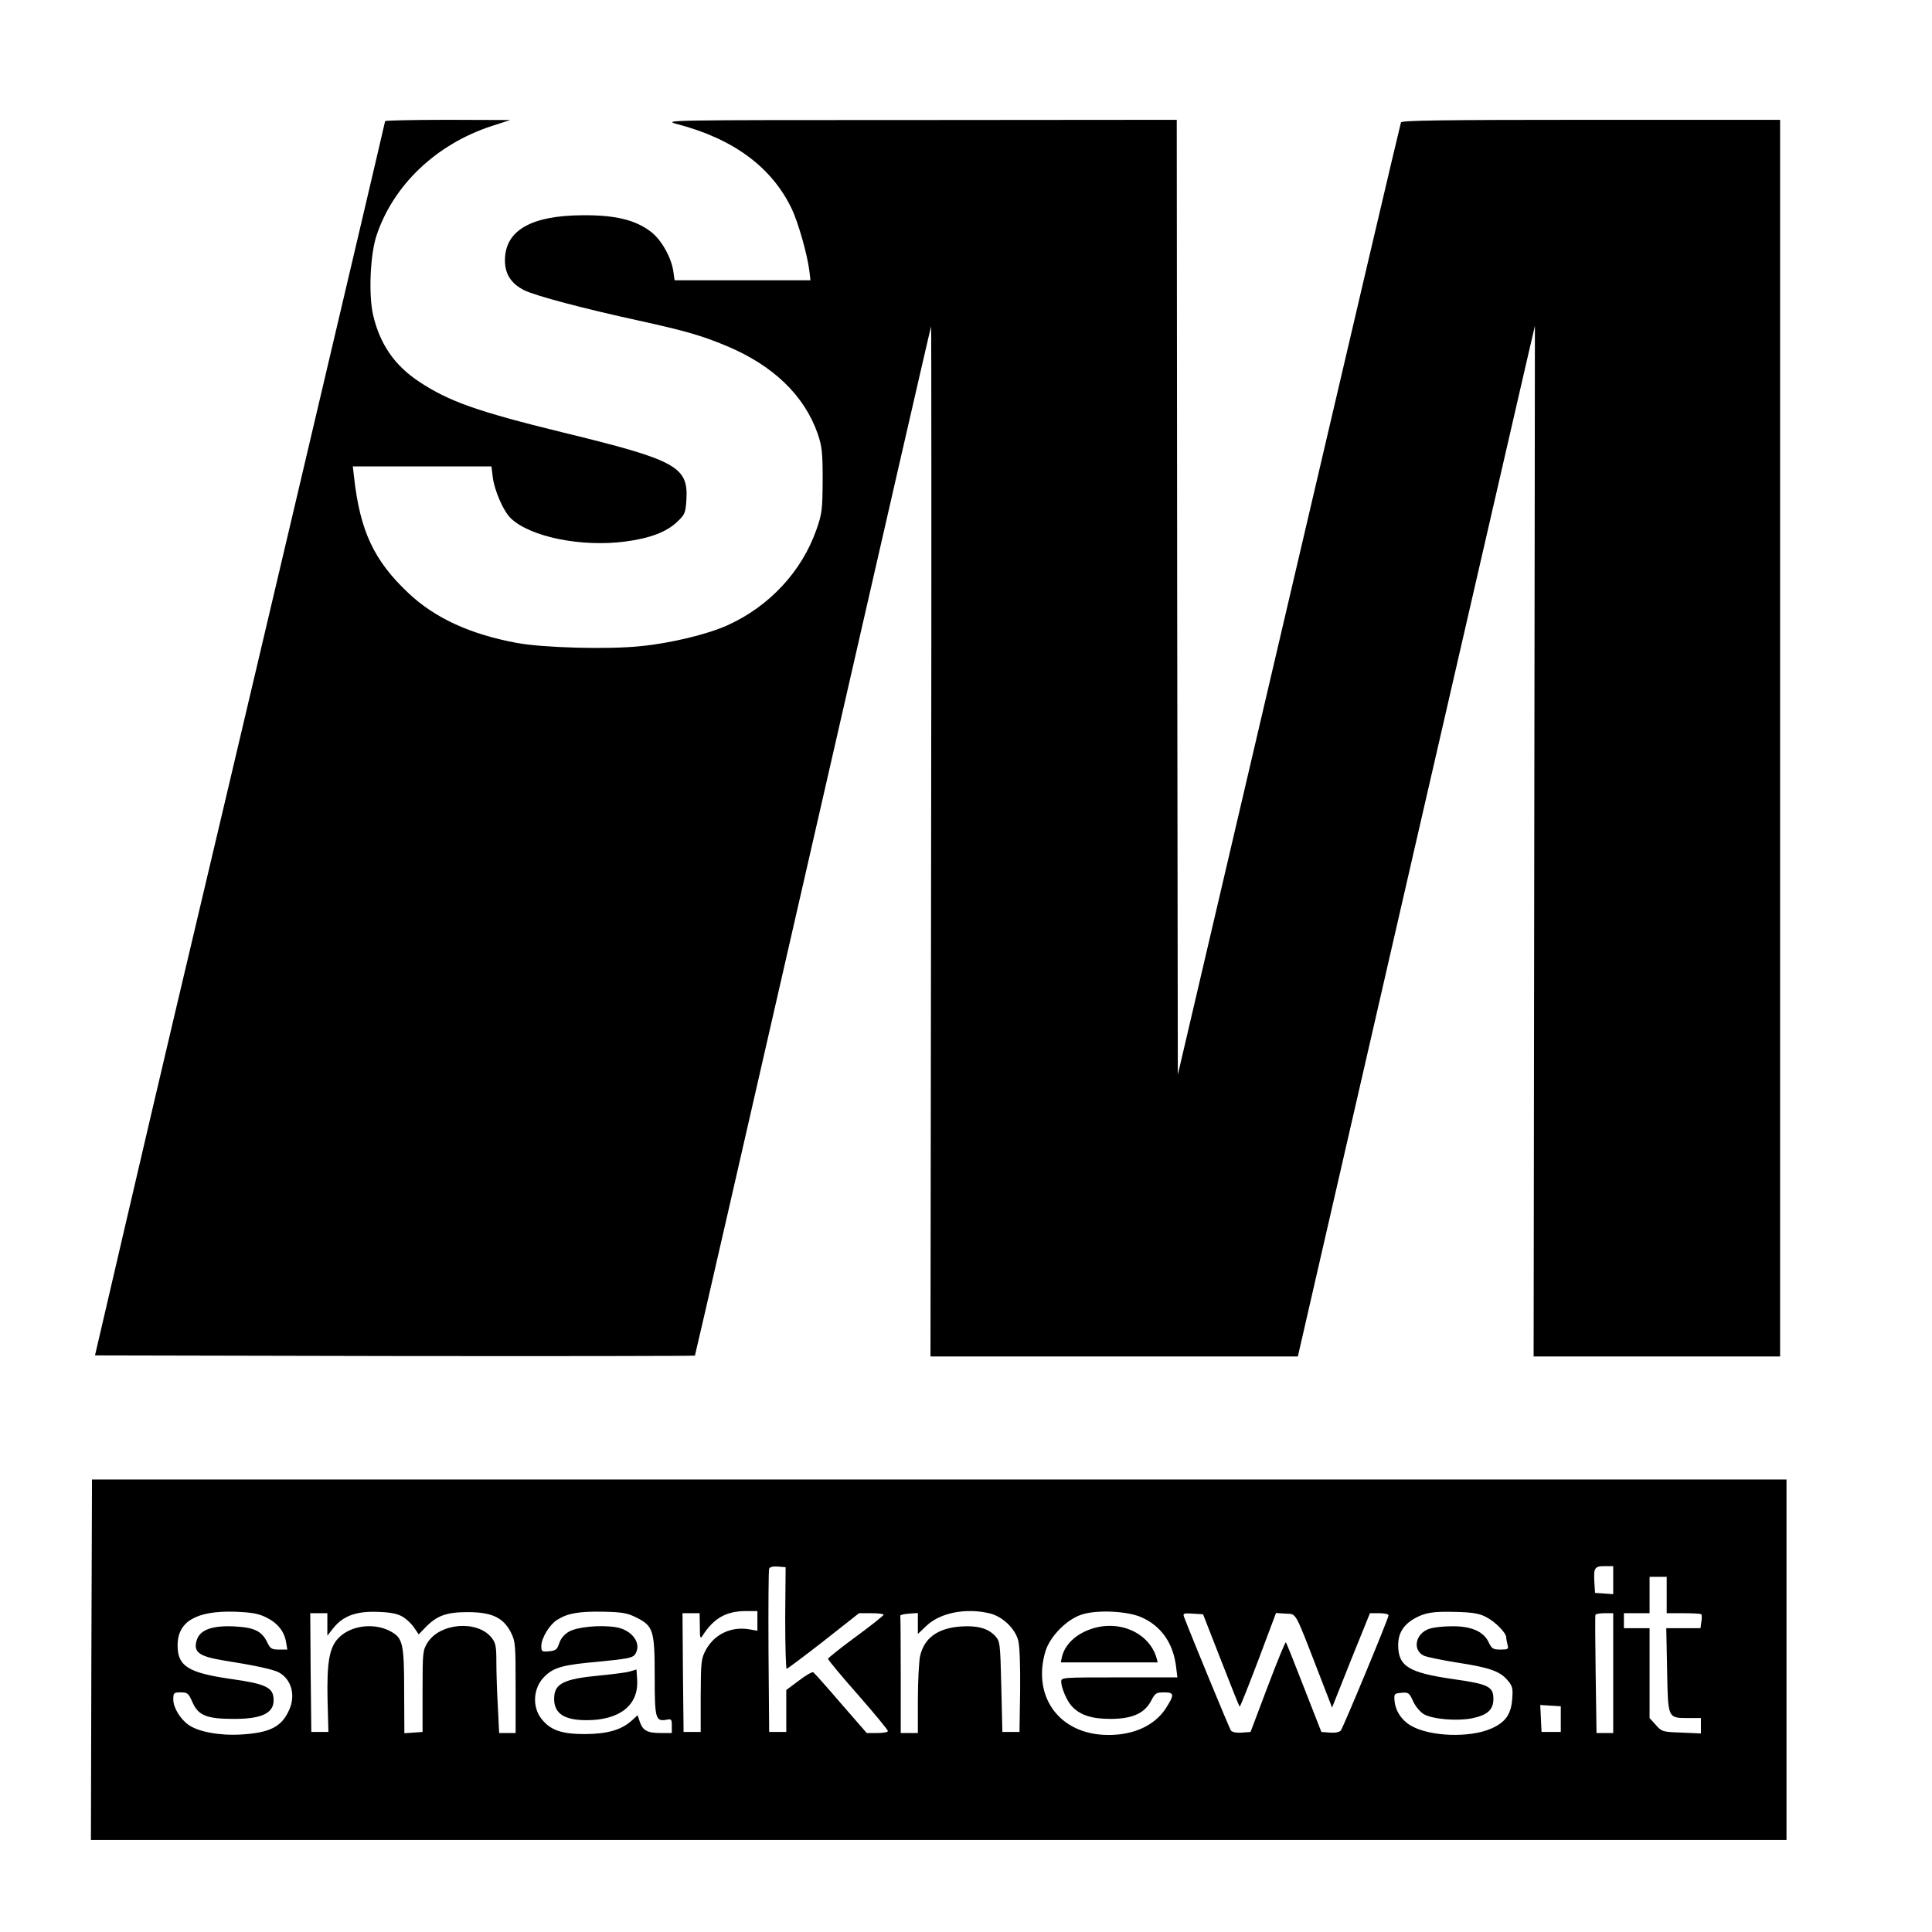
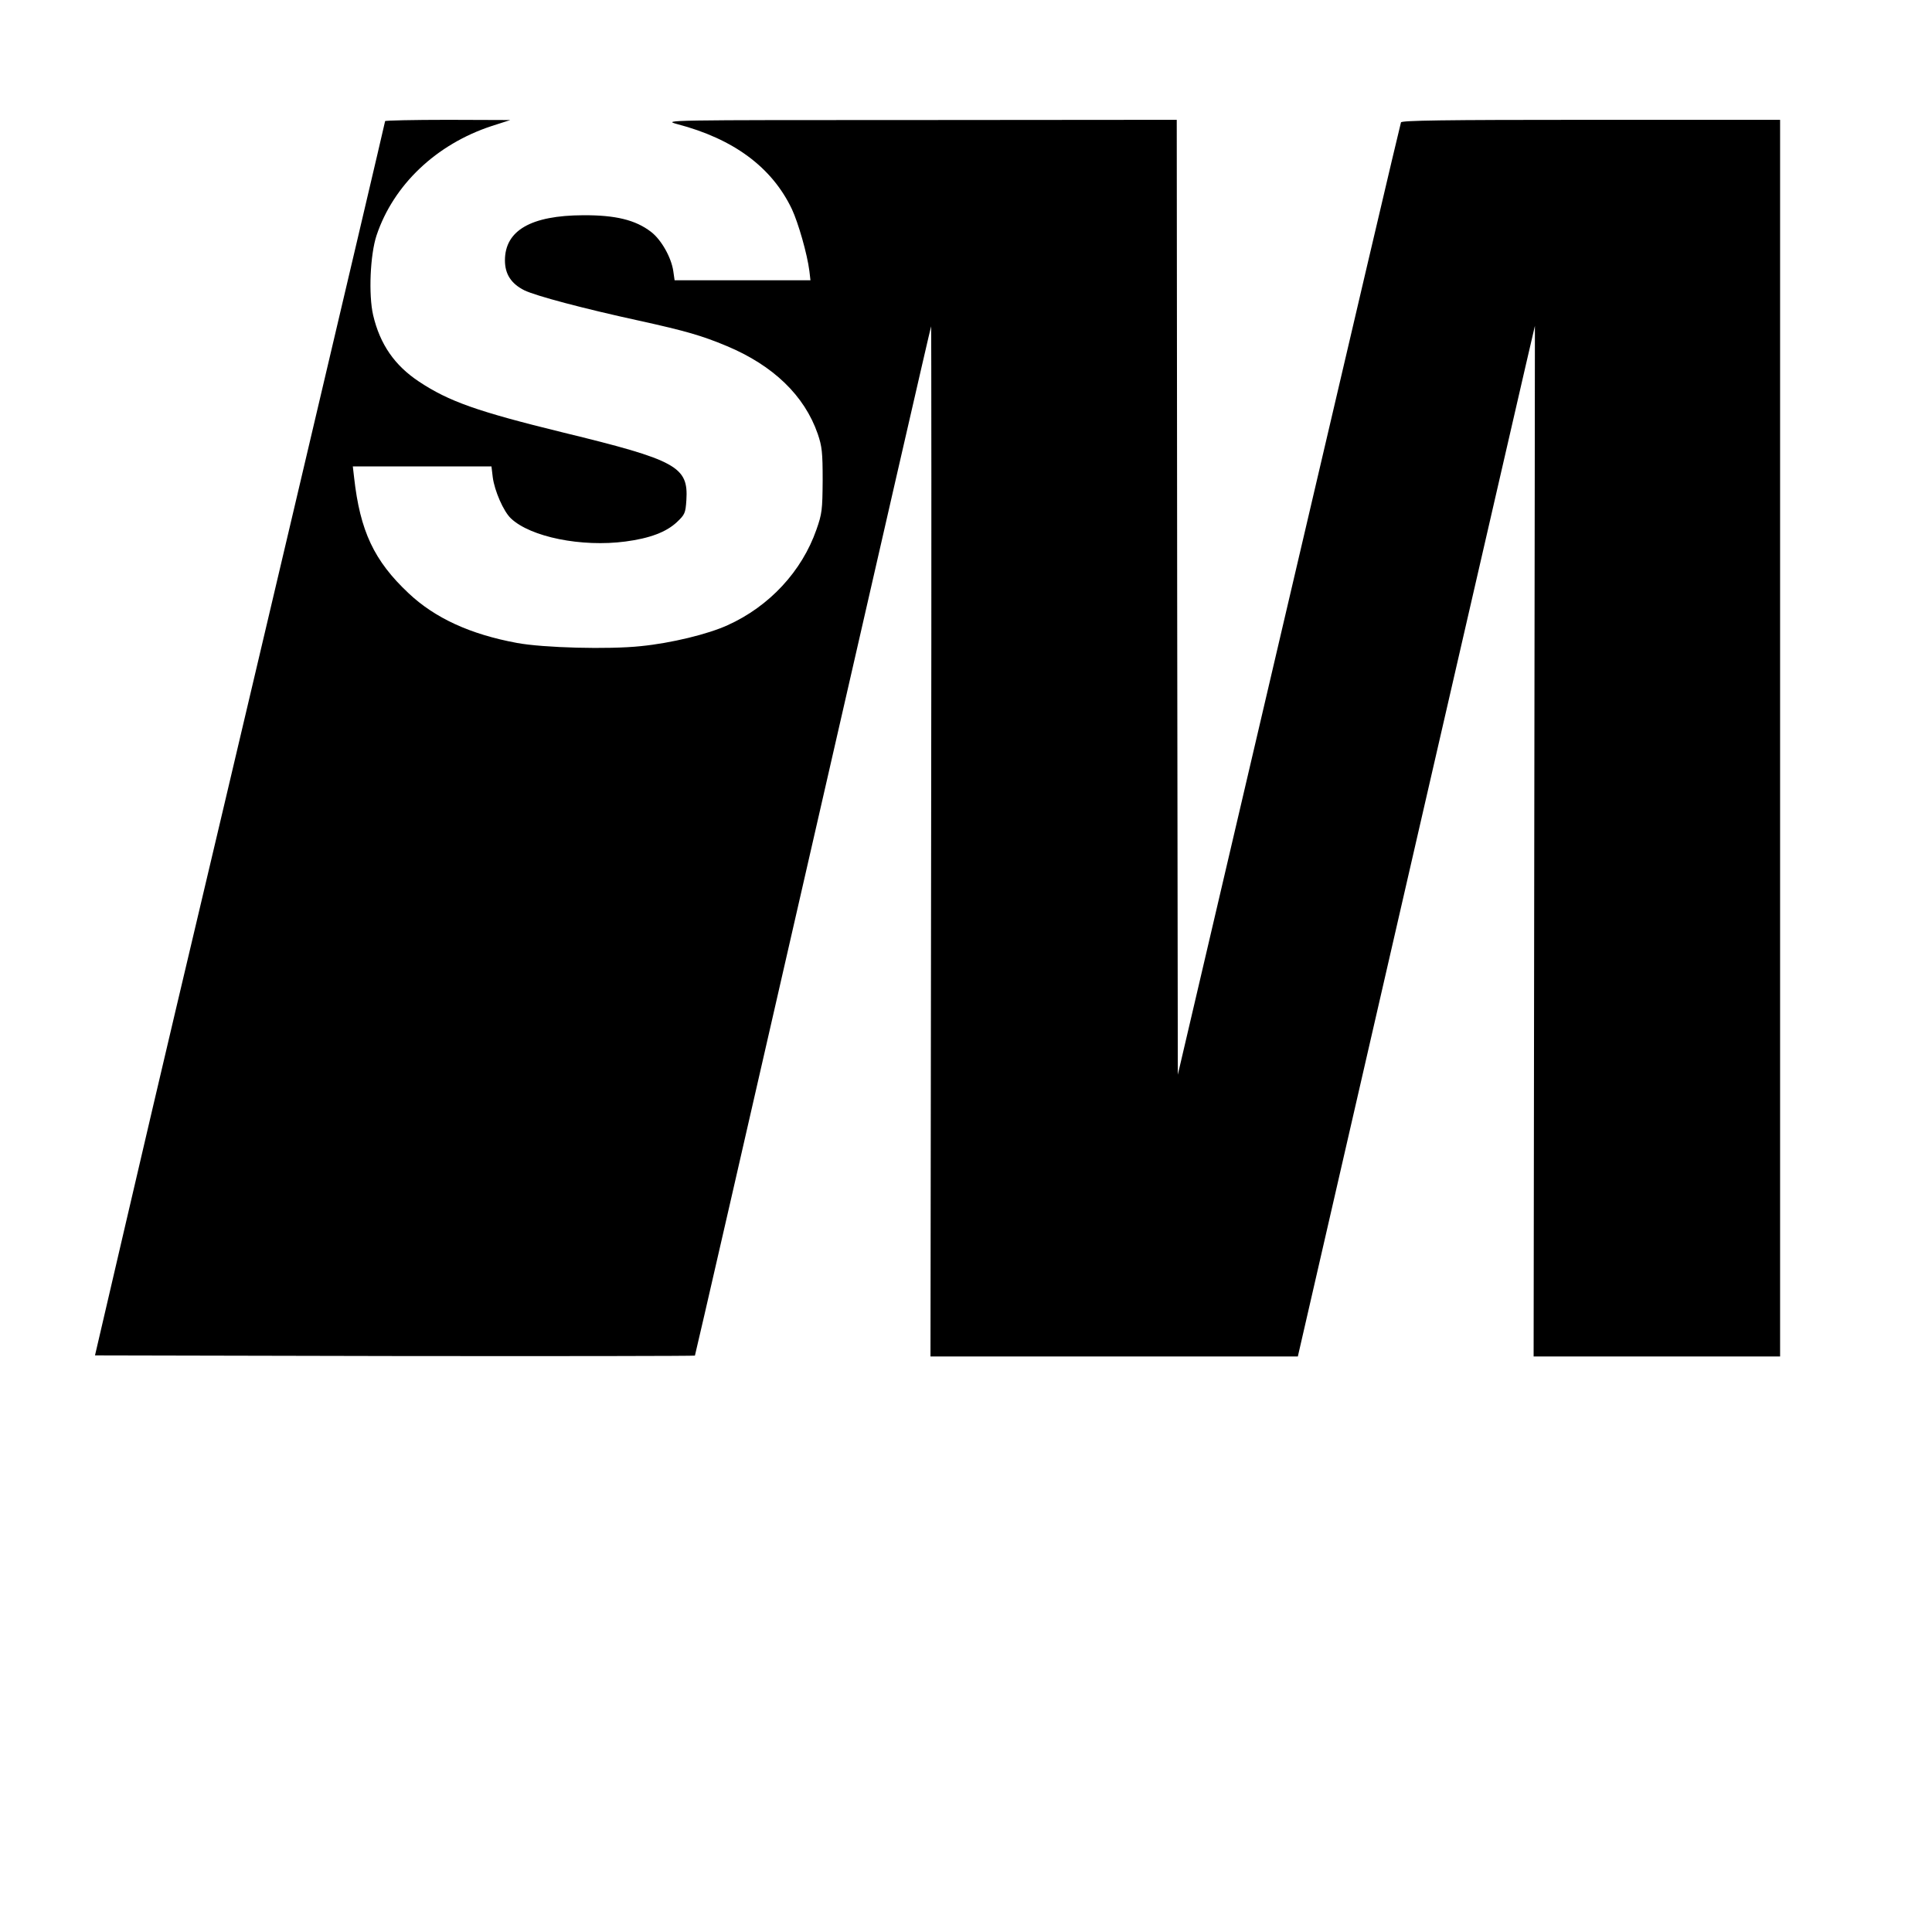
<svg xmlns="http://www.w3.org/2000/svg" version="1.0" width="903pt" height="903pt" viewBox="0 0 903 903" preserveAspectRatio="xMidYMid meet">
  <g transform="translate(0,903) scale(0.1,-0.1)" fill="#000000" stroke="none">
    <path d="M1800 8464 c0 -7 -808 -3436 -981 -4164 -50 -212 -155 -659 -233 -995 l-142 -610 1400 -3 c770 -1 1401 0 1404 2 2 3 250 1085 552 2406 302 1321 550 2403 552 2405 1 2 2 -1081 0 -2406 l-3 -2409 859 0 858 0 553 2407 c305 1325 554 2409 555 2410 0 1 -1 -1083 -3 -2408 l-3 -2409 576 0 576 0 0 2890 0 2890 -884 0 c-698 0 -885 -3 -888 -12 -3 -7 -239 -1012 -524 -2232 l-519 -2219 -3 2232 -2 2231 -1203 -1 c-1188 0 -1201 0 -1132 -19 264 -69 443 -202 536 -397 30 -64 72 -210 82 -290 l5 -43 -318 0 -317 0 -6 42 c-9 64 -56 148 -105 185 -72 55 -165 78 -317 77 -243 -1 -365 -71 -365 -211 0 -64 29 -109 91 -140 54 -26 275 -85 537 -142 218 -48 293 -70 408 -118 218 -91 364 -232 426 -411 20 -59 23 -86 23 -217 -1 -138 -3 -156 -29 -230 -68 -195 -220 -359 -415 -447 -92 -42 -264 -84 -406 -98 -149 -16 -456 -8 -579 15 -217 40 -383 116 -506 232 -162 152 -227 291 -255 541 l-6 52 324 0 324 0 6 -50 c8 -63 50 -160 85 -193 92 -87 330 -135 535 -108 114 15 191 44 241 91 37 35 40 42 44 102 10 157 -44 187 -578 317 -400 98 -532 145 -671 237 -115 76 -183 175 -215 311 -22 95 -14 283 16 373 79 236 279 426 538 511 l87 28 -292 1 c-161 0 -293 -3 -293 -6z" />
-     <path d="M430 2115 c0 0 -1 -379 -3 -843 l-2 -842 3963 0 3962 0 0 843 0 842 -3960 0 c-2178 0 -3960 0 -3960 0z m3240 -647 c0 -131 3 -238 7 -238 4 1 82 59 173 130 l165 130 58 0 c31 0 57 -3 57 -7 -1 -5 -59 -51 -130 -103 -71 -52 -129 -99 -130 -103 0 -5 63 -81 140 -168 77 -88 140 -164 140 -170 0 -5 -22 -9 -49 -9 l-50 0 -121 139 c-66 77 -124 142 -129 145 -4 3 -35 -14 -67 -39 l-59 -44 0 -98 0 -98 -40 0 -40 0 -3 375 c-1 206 0 381 3 388 3 8 18 12 41 10 l36 -3 -2 -237z m3870 176 l0 -65 -42 3 -43 3 -3 49 c-4 68 1 76 48 76 l40 0 0 -66z m250 -69 l0 -85 78 0 c43 0 81 -2 84 -5 2 -3 3 -18 0 -35 l-4 -30 -80 0 -80 0 4 -196 c4 -227 2 -224 100 -224 l58 0 0 -36 0 -36 -91 4 c-88 3 -92 4 -120 36 l-29 32 0 210 0 210 -60 0 -60 0 0 35 0 35 60 0 60 0 0 85 0 85 40 0 40 0 0 -85z m-6547 -104 c54 -26 86 -66 94 -116 l6 -35 -39 0 c-34 0 -41 5 -54 32 -25 53 -59 71 -150 76 -103 6 -163 -14 -179 -60 -20 -58 6 -79 119 -98 152 -24 234 -42 262 -56 59 -31 81 -106 50 -175 -35 -80 -90 -108 -226 -116 -100 -6 -201 13 -246 46 -39 28 -70 81 -70 117 0 32 2 34 35 34 31 0 36 -4 54 -45 28 -64 67 -79 196 -79 136 0 192 30 183 101 -5 47 -44 64 -194 85 -204 29 -254 60 -254 158 0 111 87 162 266 157 79 -3 110 -8 147 -26z m638 3 c19 -11 43 -34 55 -52 l21 -31 29 30 c54 57 99 74 199 74 114 0 167 -25 203 -95 21 -42 22 -56 22 -257 l0 -213 -38 0 -39 0 -6 122 c-4 66 -7 160 -7 208 0 74 -3 91 -22 115 -66 84 -242 70 -300 -23 -22 -35 -23 -46 -23 -227 l0 -190 -42 -3 -43 -3 -1 193 c0 231 -6 254 -69 286 -76 38 -180 24 -236 -32 -45 -45 -57 -115 -53 -296 l4 -145 -40 0 -40 0 -3 278 -2 277 40 0 40 0 0 -52 0 -53 26 33 c47 60 110 83 215 78 54 -2 86 -8 110 -22z m1093 -4 c80 -40 86 -61 86 -276 0 -197 4 -211 55 -202 23 5 25 2 25 -28 l0 -34 -51 0 c-63 0 -84 11 -98 51 l-11 32 -23 -21 c-50 -47 -115 -66 -222 -67 -110 0 -162 18 -204 71 -45 57 -39 145 13 197 44 44 86 56 260 71 122 12 152 17 163 32 36 50 -11 117 -91 129 -73 11 -180 1 -218 -22 -21 -12 -37 -32 -44 -53 -10 -30 -16 -35 -48 -38 -33 -3 -36 -1 -36 24 0 38 39 102 76 124 48 30 100 39 214 37 89 -2 112 -6 154 -27z m566 -16 l0 -46 -34 6 c-85 16 -165 -20 -206 -94 -23 -43 -24 -53 -25 -215 l0 -170 -40 0 -40 0 -3 278 -2 277 40 0 40 0 1 -62 c0 -53 2 -60 12 -44 52 82 110 115 200 116 l57 0 0 -46z m1087 35 c59 -15 117 -70 132 -126 7 -26 10 -114 9 -235 l-3 -193 -40 0 -40 0 -5 212 c-5 206 -6 212 -29 237 -34 36 -83 49 -160 44 -109 -8 -172 -54 -191 -140 -5 -27 -10 -119 -10 -203 l0 -155 -40 0 -40 0 0 270 c0 149 -1 273 -2 278 -2 4 16 8 40 10 l42 3 0 -49 0 -49 40 38 c65 62 186 85 297 58z m708 -18 c93 -41 149 -122 162 -232 l6 -49 -272 0 c-266 0 -271 0 -271 -20 0 -27 26 -89 48 -113 39 -43 93 -61 182 -61 103 0 160 26 191 86 18 34 23 38 59 38 49 0 50 -10 10 -73 -56 -88 -167 -134 -300 -125 -208 15 -324 186 -264 389 21 70 100 151 171 173 71 23 213 16 278 -13z m1611 1 c42 -21 94 -74 94 -95 0 -7 3 -22 6 -34 6 -21 3 -23 -33 -23 -35 0 -41 4 -56 36 -24 49 -81 74 -172 73 -38 0 -86 -5 -105 -12 -65 -22 -80 -100 -24 -126 15 -6 85 -21 156 -32 150 -23 198 -40 234 -82 23 -27 26 -38 22 -87 -5 -73 -32 -111 -100 -140 -100 -43 -282 -37 -371 13 -45 25 -75 70 -79 118 -3 32 -1 34 32 37 33 3 37 0 55 -40 11 -24 33 -50 50 -60 42 -24 157 -33 226 -19 72 15 99 40 99 91 0 57 -24 69 -188 92 -208 30 -257 60 -257 159 0 54 23 93 74 123 51 29 88 35 196 32 78 -2 109 -7 141 -24z m-1239 -202 c46 -118 85 -216 87 -217 2 -2 41 96 87 217 l83 221 45 -3 c52 -3 40 18 154 -276 l63 -163 88 221 89 220 44 0 c23 0 43 -4 43 -10 0 -14 -211 -522 -223 -538 -6 -8 -26 -12 -51 -10 l-40 3 -81 207 c-44 113 -82 209 -85 212 -3 2 -41 -91 -85 -207 l-80 -212 -41 -3 c-25 -2 -45 2 -51 10 -7 10 -182 434 -219 531 -6 16 -1 18 41 15 l48 -3 84 -215z m1833 -60 l0 -280 -39 0 -39 0 -4 273 c-2 149 -3 275 -1 280 3 4 22 7 44 7 l39 0 0 -280z m-245 -215 l0 -60 -45 0 -45 0 -3 63 -3 63 48 -3 48 -3 0 -60z" />
-     <path d="M2945 1218 c-16 -5 -79 -13 -140 -19 -172 -16 -215 -38 -215 -109 0 -69 47 -100 152 -100 155 0 243 71 236 187 l-3 50 -30 -9z" />
-     <path d="M5096 1415 c-70 -25 -118 -72 -132 -127 l-6 -28 227 0 226 0 -6 23 c-36 118 -178 179 -309 132z" />
  </g>
</svg>